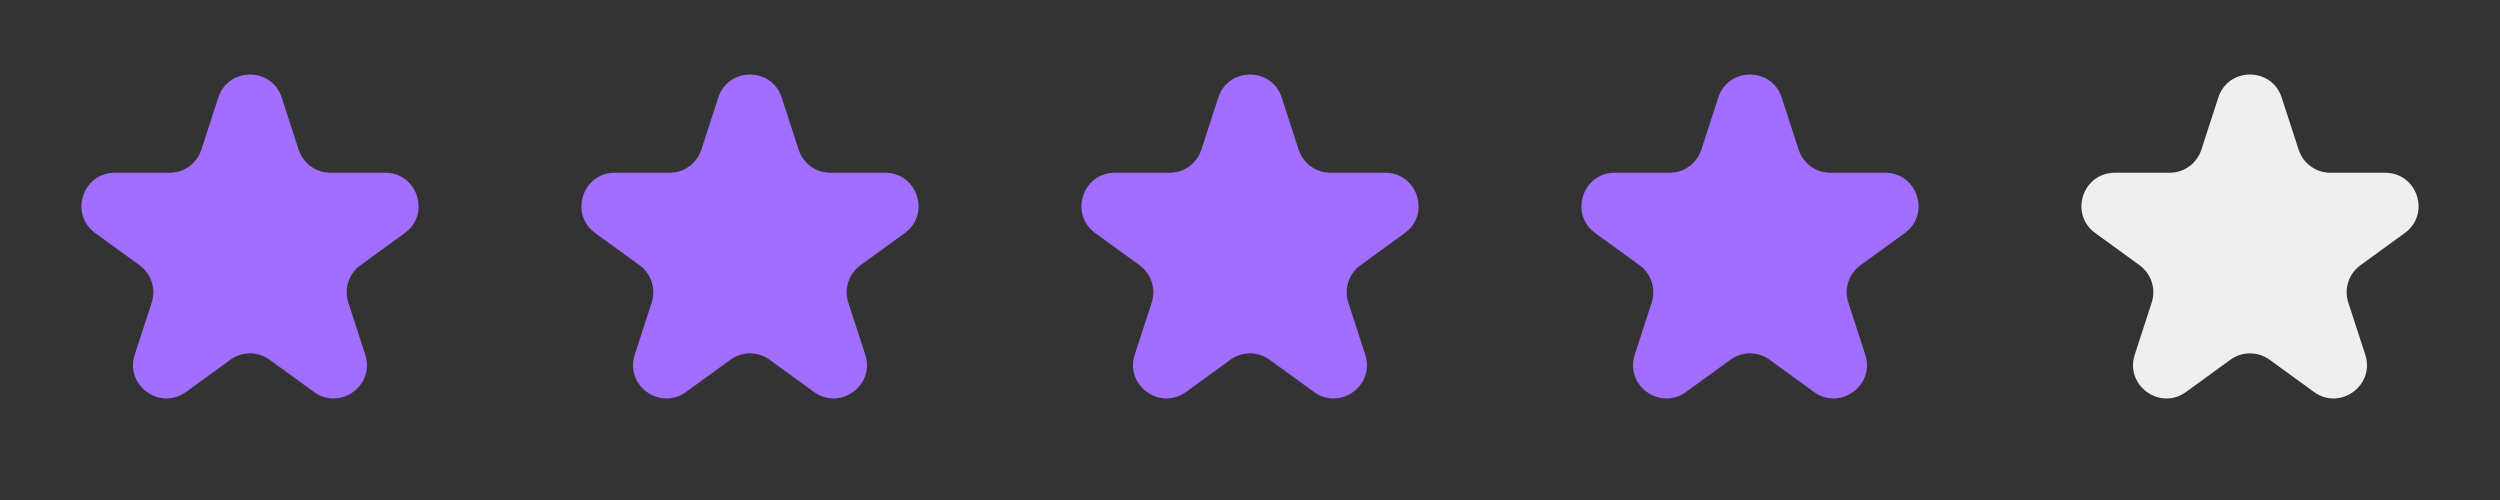
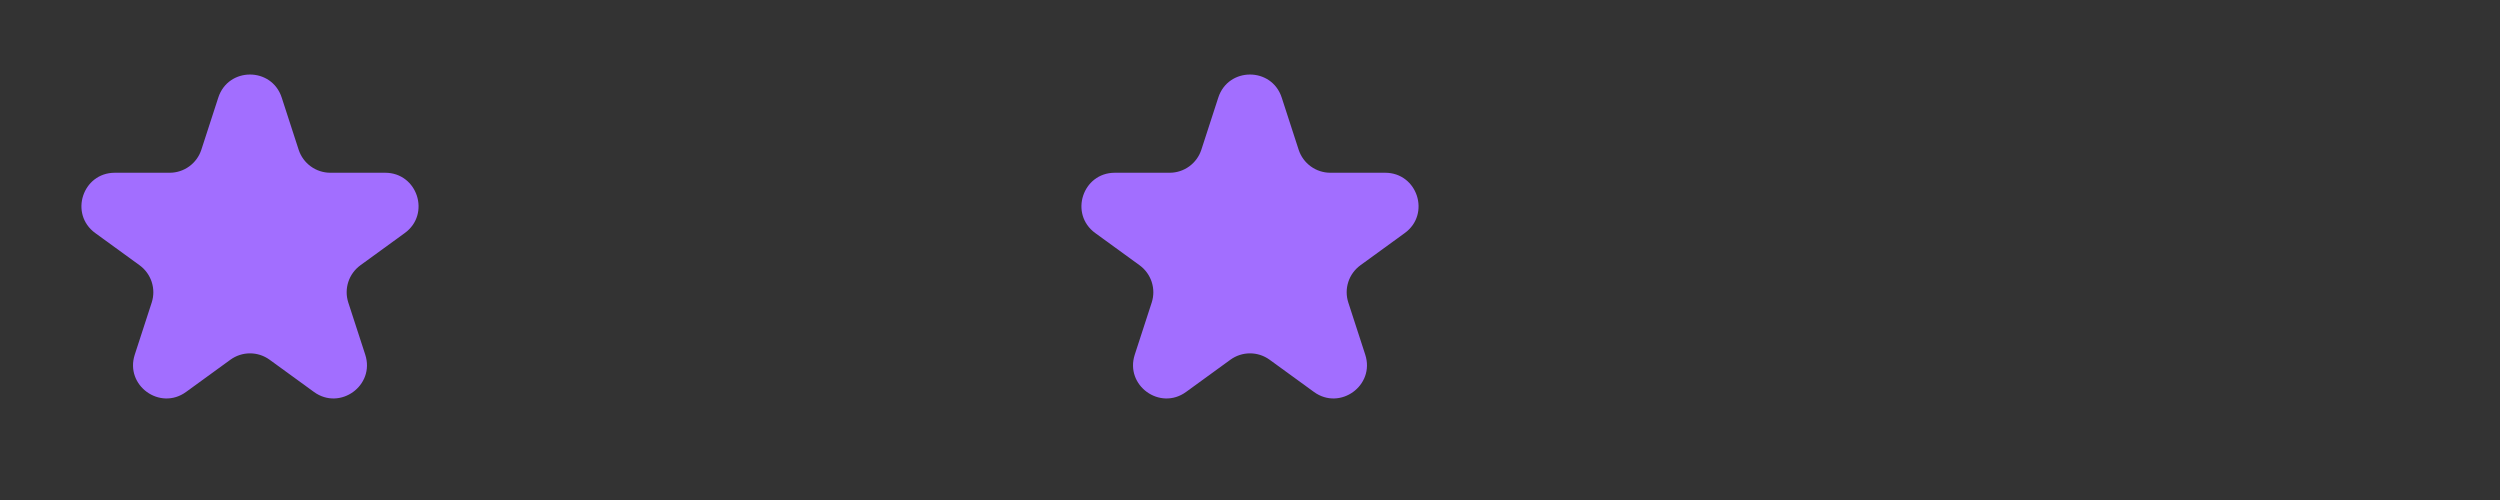
<svg xmlns="http://www.w3.org/2000/svg" width="120" height="24" viewBox="0 0 120 24" fill="none">
  <rect x="0" y="0" width="120" height="24" fill="#333333" stroke="none" />
  <path d="M10.478 4.683C10.957 3.209 13.043 3.209 13.522 4.683L14.335 7.186C14.549 7.845 15.164 8.292 15.857 8.292H18.488C20.038 8.292 20.683 10.275 19.429 11.186L17.3 12.733C16.739 13.141 16.504 13.863 16.718 14.522L17.532 17.025C18.011 18.499 16.323 19.725 15.07 18.814L12.941 17.267C12.38 16.859 11.62 16.859 11.059 17.267L8.93 18.814C7.676 19.725 5.989 18.499 6.468 17.025L7.282 14.522C7.496 13.863 7.261 13.141 6.7 12.733L4.571 11.186C3.317 10.275 3.962 8.292 5.512 8.292H8.143C8.837 8.292 9.451 7.845 9.665 7.186L10.478 4.683Z" fill="#A26EFF" />
-   <path d="M34.478 4.683C34.957 3.209 37.043 3.209 37.522 4.683L38.335 7.186C38.549 7.845 39.163 8.292 39.857 8.292H42.488C44.038 8.292 44.683 10.275 43.429 11.186L41.3 12.733C40.739 13.141 40.504 13.863 40.718 14.522L41.532 17.025C42.011 18.499 40.324 19.725 39.07 18.814L36.941 17.267C36.38 16.859 35.62 16.859 35.059 17.267L32.93 18.814C31.677 19.725 29.989 18.499 30.468 17.025L31.282 14.522C31.496 13.863 31.261 13.141 30.7 12.733L28.571 11.186C27.317 10.275 27.962 8.292 29.512 8.292H32.143C32.837 8.292 33.451 7.845 33.665 7.186L34.478 4.683Z" fill="#A26EFF" />
  <path d="M58.478 4.683C58.957 3.209 61.043 3.209 61.522 4.683L62.335 7.186C62.549 7.845 63.163 8.292 63.857 8.292H66.488C68.038 8.292 68.683 10.275 67.429 11.186L65.3 12.733C64.739 13.141 64.504 13.863 64.719 14.522L65.532 17.025C66.011 18.499 64.323 19.725 63.07 18.814L60.941 17.267C60.38 16.859 59.62 16.859 59.059 17.267L56.93 18.814C55.676 19.725 53.989 18.499 54.468 17.025L55.282 14.522C55.496 13.863 55.261 13.141 54.7 12.733L52.571 11.186C51.317 10.275 51.962 8.292 53.512 8.292H56.143C56.837 8.292 57.451 7.845 57.665 7.186L58.478 4.683Z" fill="#A26EFF" />
-   <path d="M82.478 4.683C82.957 3.209 85.043 3.209 85.522 4.683L86.335 7.186C86.549 7.845 87.163 8.292 87.857 8.292H90.488C92.038 8.292 92.683 10.275 91.429 11.186L89.3 12.733C88.739 13.141 88.504 13.863 88.719 14.522L89.532 17.025C90.011 18.499 88.323 19.725 87.07 18.814L84.941 17.267C84.38 16.859 83.62 16.859 83.059 17.267L80.93 18.814C79.677 19.725 77.989 18.499 78.468 17.025L79.281 14.522C79.496 13.863 79.261 13.141 78.7 12.733L76.571 11.186C75.317 10.275 75.962 8.292 77.512 8.292H80.143C80.837 8.292 81.451 7.845 81.665 7.186L82.478 4.683Z" fill="#A26EFF" />
-   <path d="M106.478 4.683C106.957 3.209 109.043 3.209 109.522 4.683L110.335 7.186C110.549 7.845 111.163 8.292 111.857 8.292H114.488C116.038 8.292 116.683 10.275 115.429 11.186L113.3 12.733C112.739 13.141 112.504 13.863 112.718 14.522L113.532 17.025C114.011 18.499 112.324 19.725 111.07 18.814L108.94 17.267C108.38 16.859 107.62 16.859 107.06 17.267L104.93 18.814C103.676 19.725 101.989 18.499 102.468 17.025L103.282 14.522C103.496 13.863 103.261 13.141 102.7 12.733L100.571 11.186C99.317 10.275 99.962 8.292 101.512 8.292H104.143C104.837 8.292 105.451 7.845 105.665 7.186L106.478 4.683Z" fill="#EFEFEF" />
</svg>